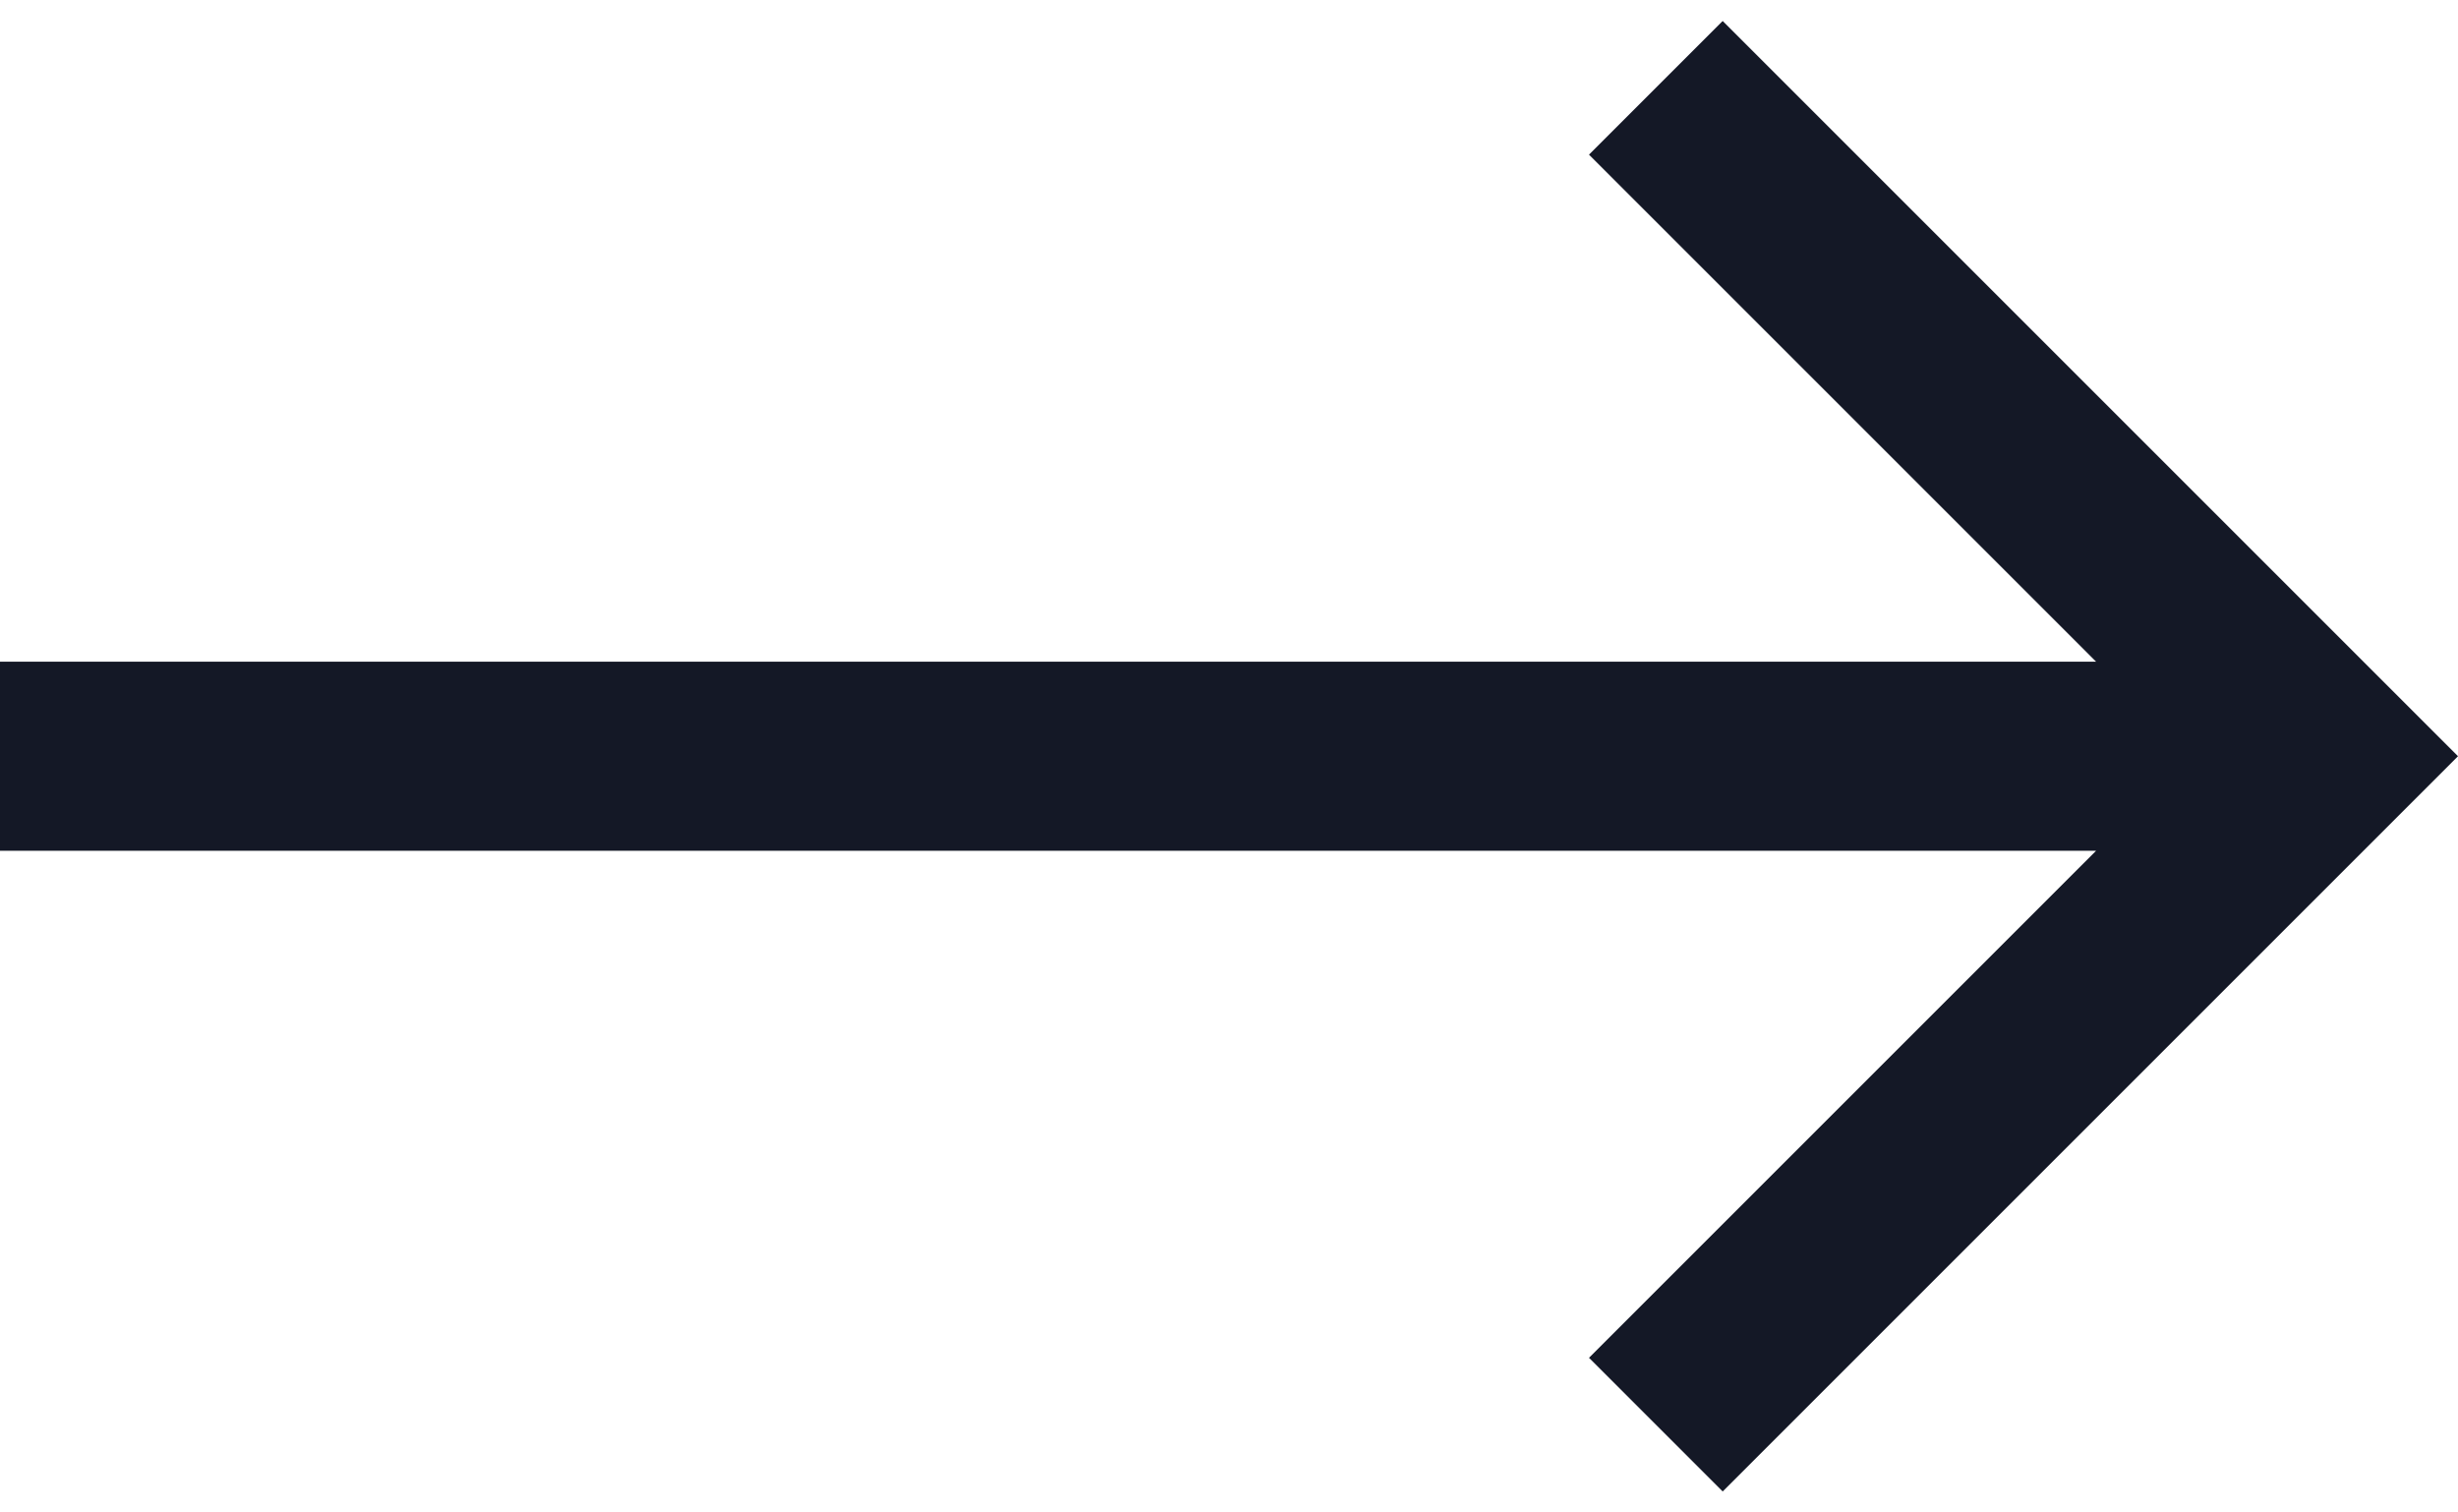
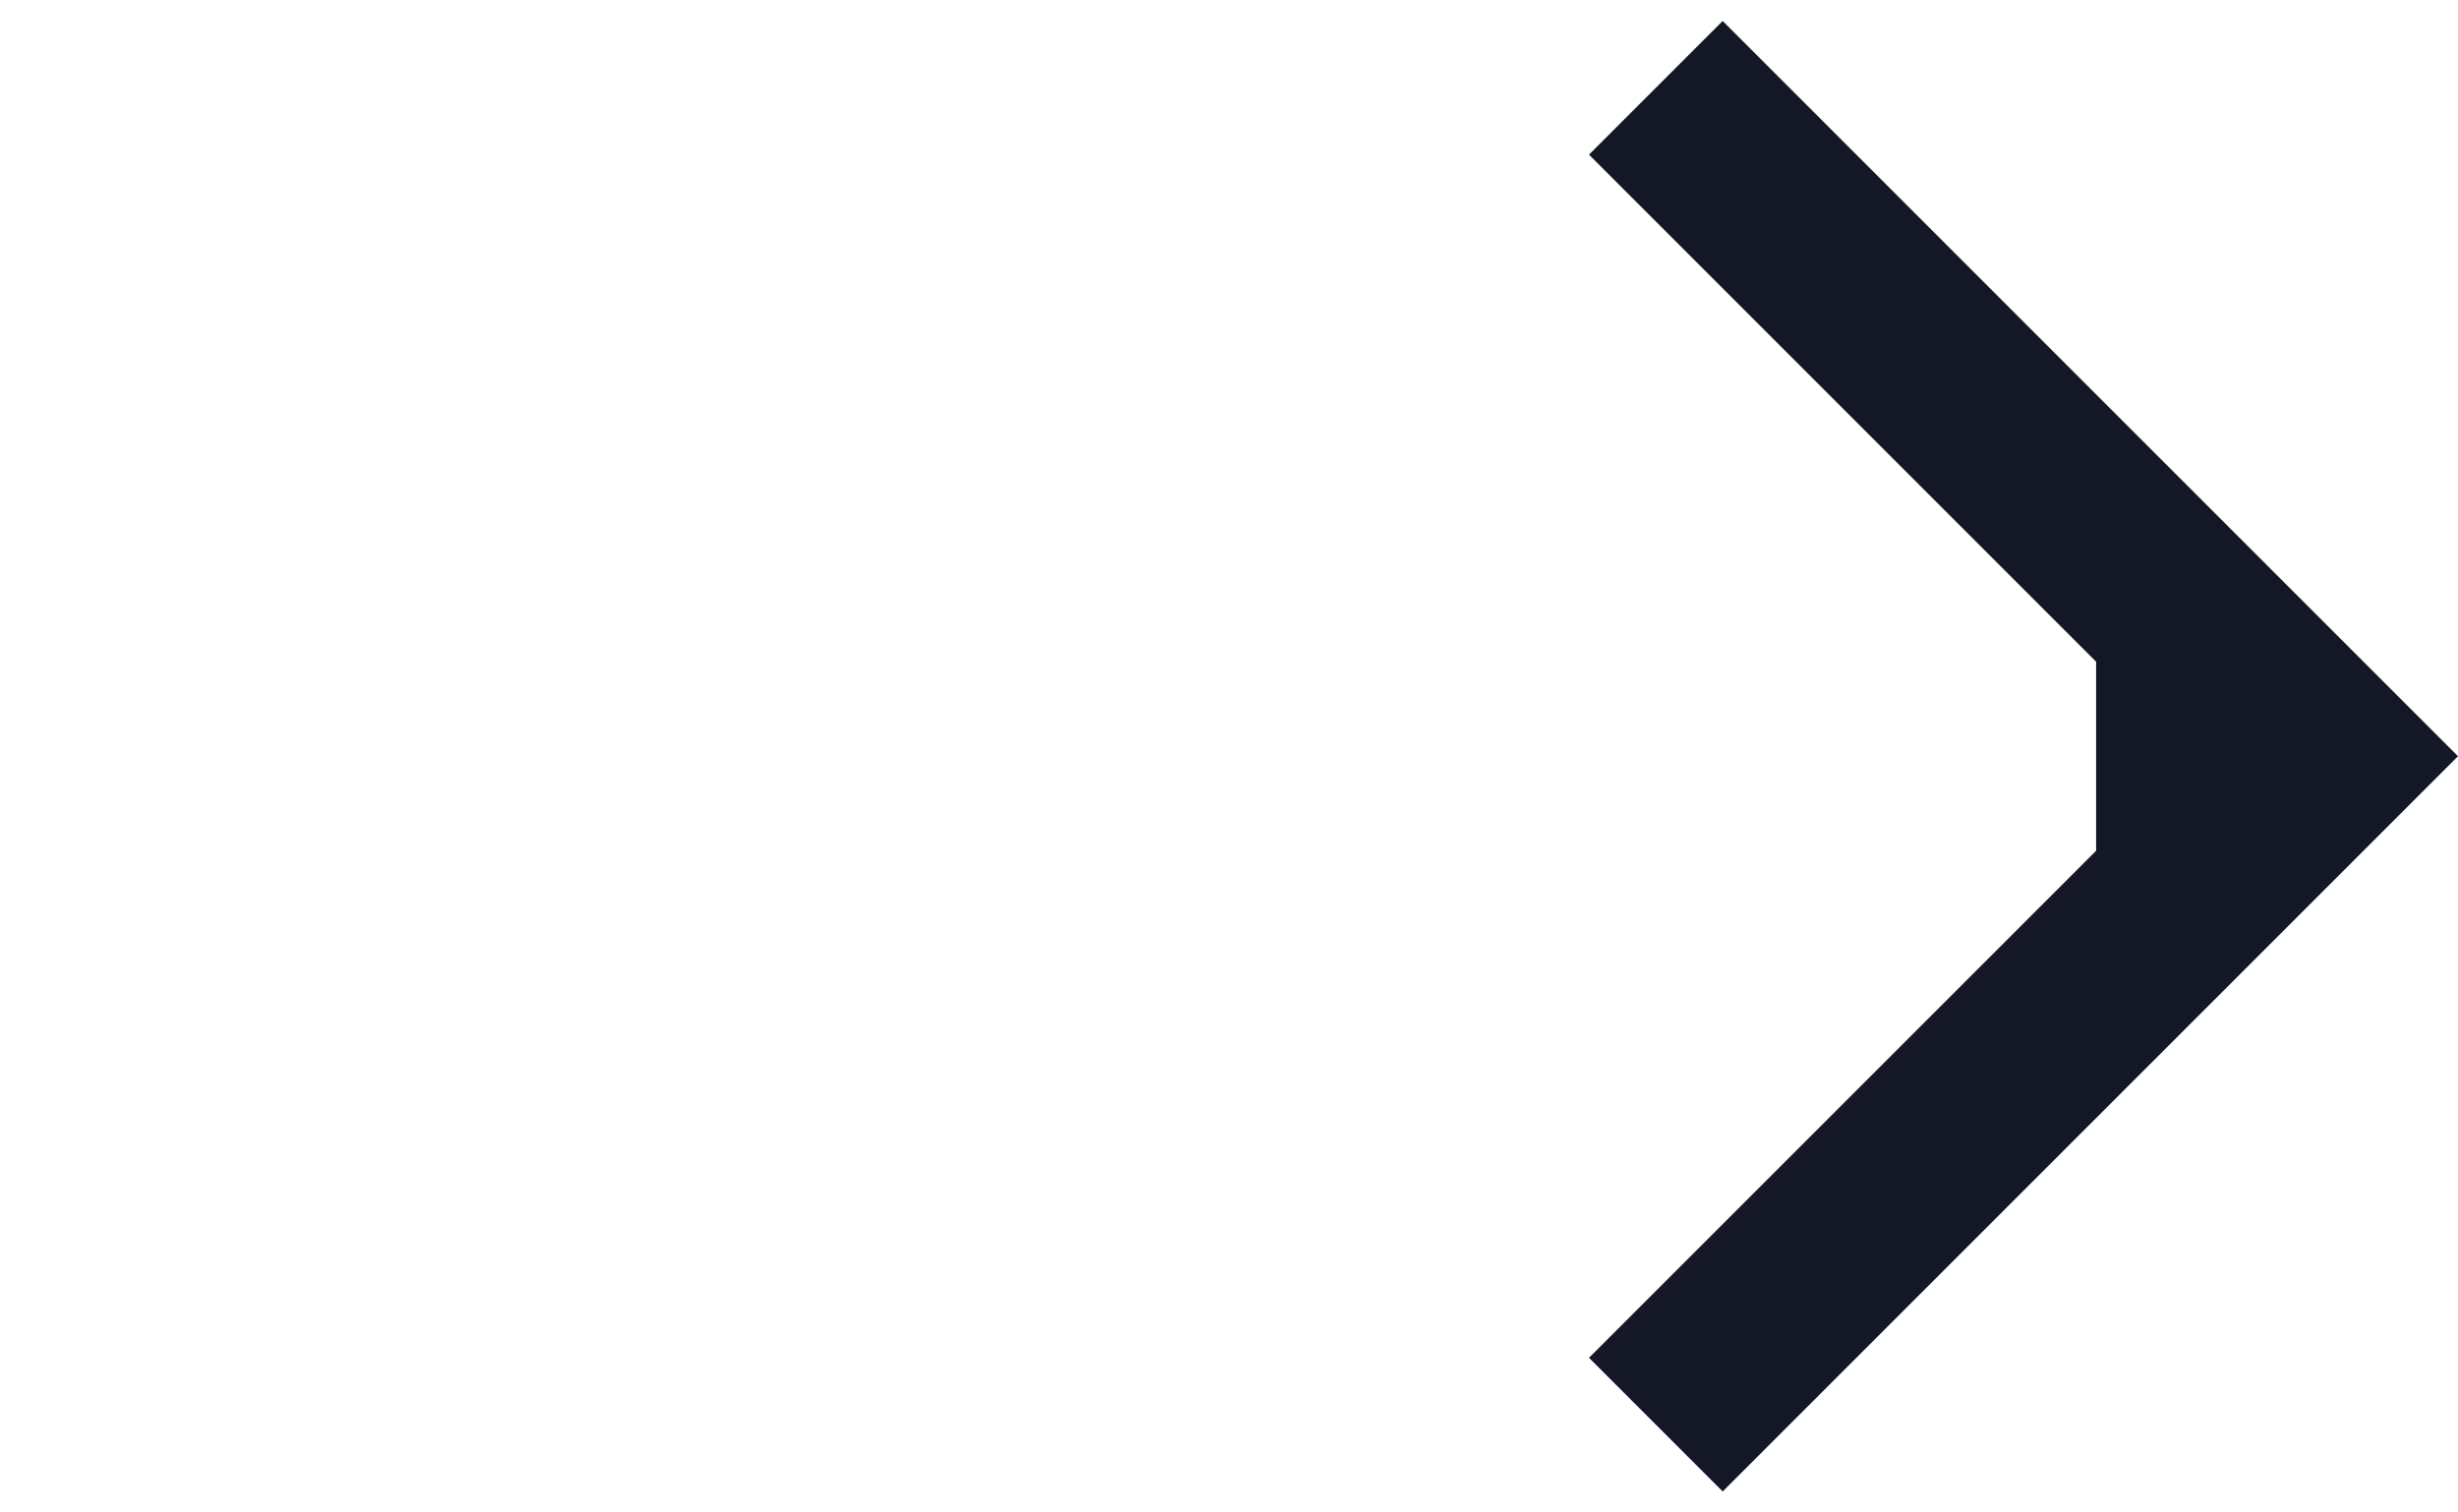
<svg xmlns="http://www.w3.org/2000/svg" width="26" height="16" viewBox="0 0 26 16" fill="none">
-   <path d="M22.172 7L16.808 1.636L18.222 0.222L26 8L18.222 15.778L16.808 14.364L22.172 9H0V7H22.172Z" fill="#141826" />
+   <path d="M22.172 7L16.808 1.636L18.222 0.222L26 8L18.222 15.778L16.808 14.364L22.172 9H0H22.172Z" fill="#141826" />
</svg>